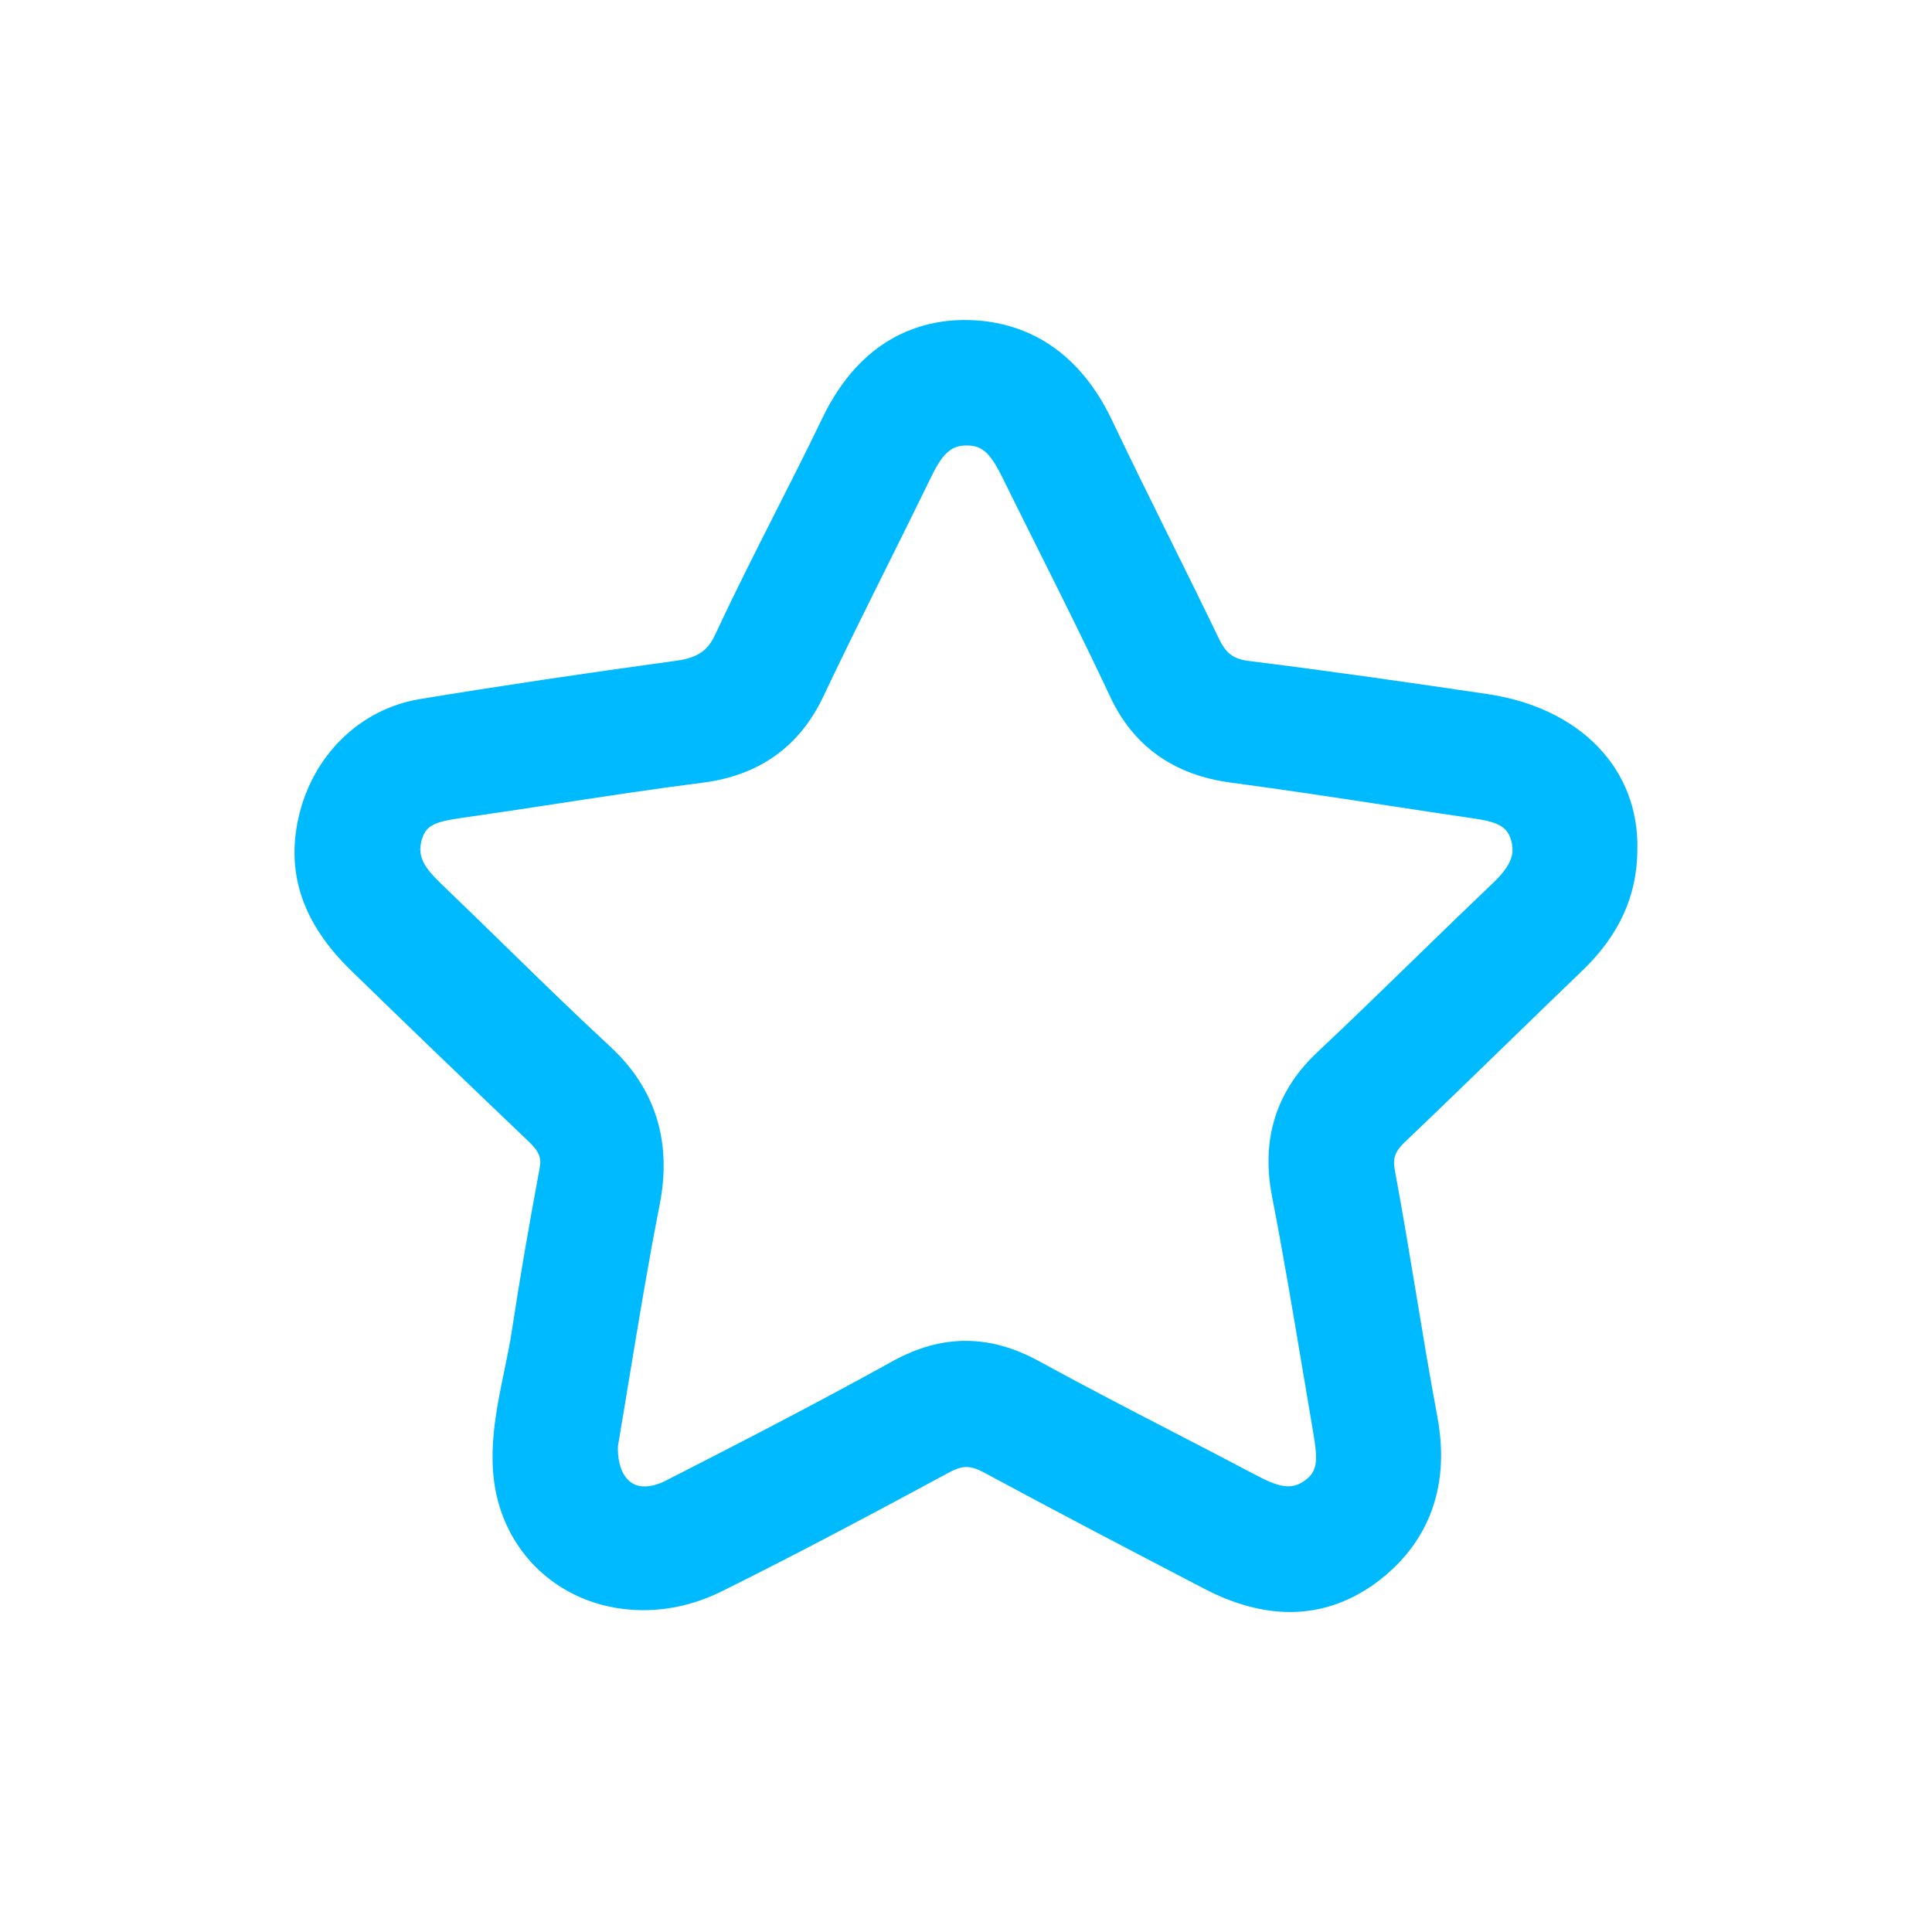
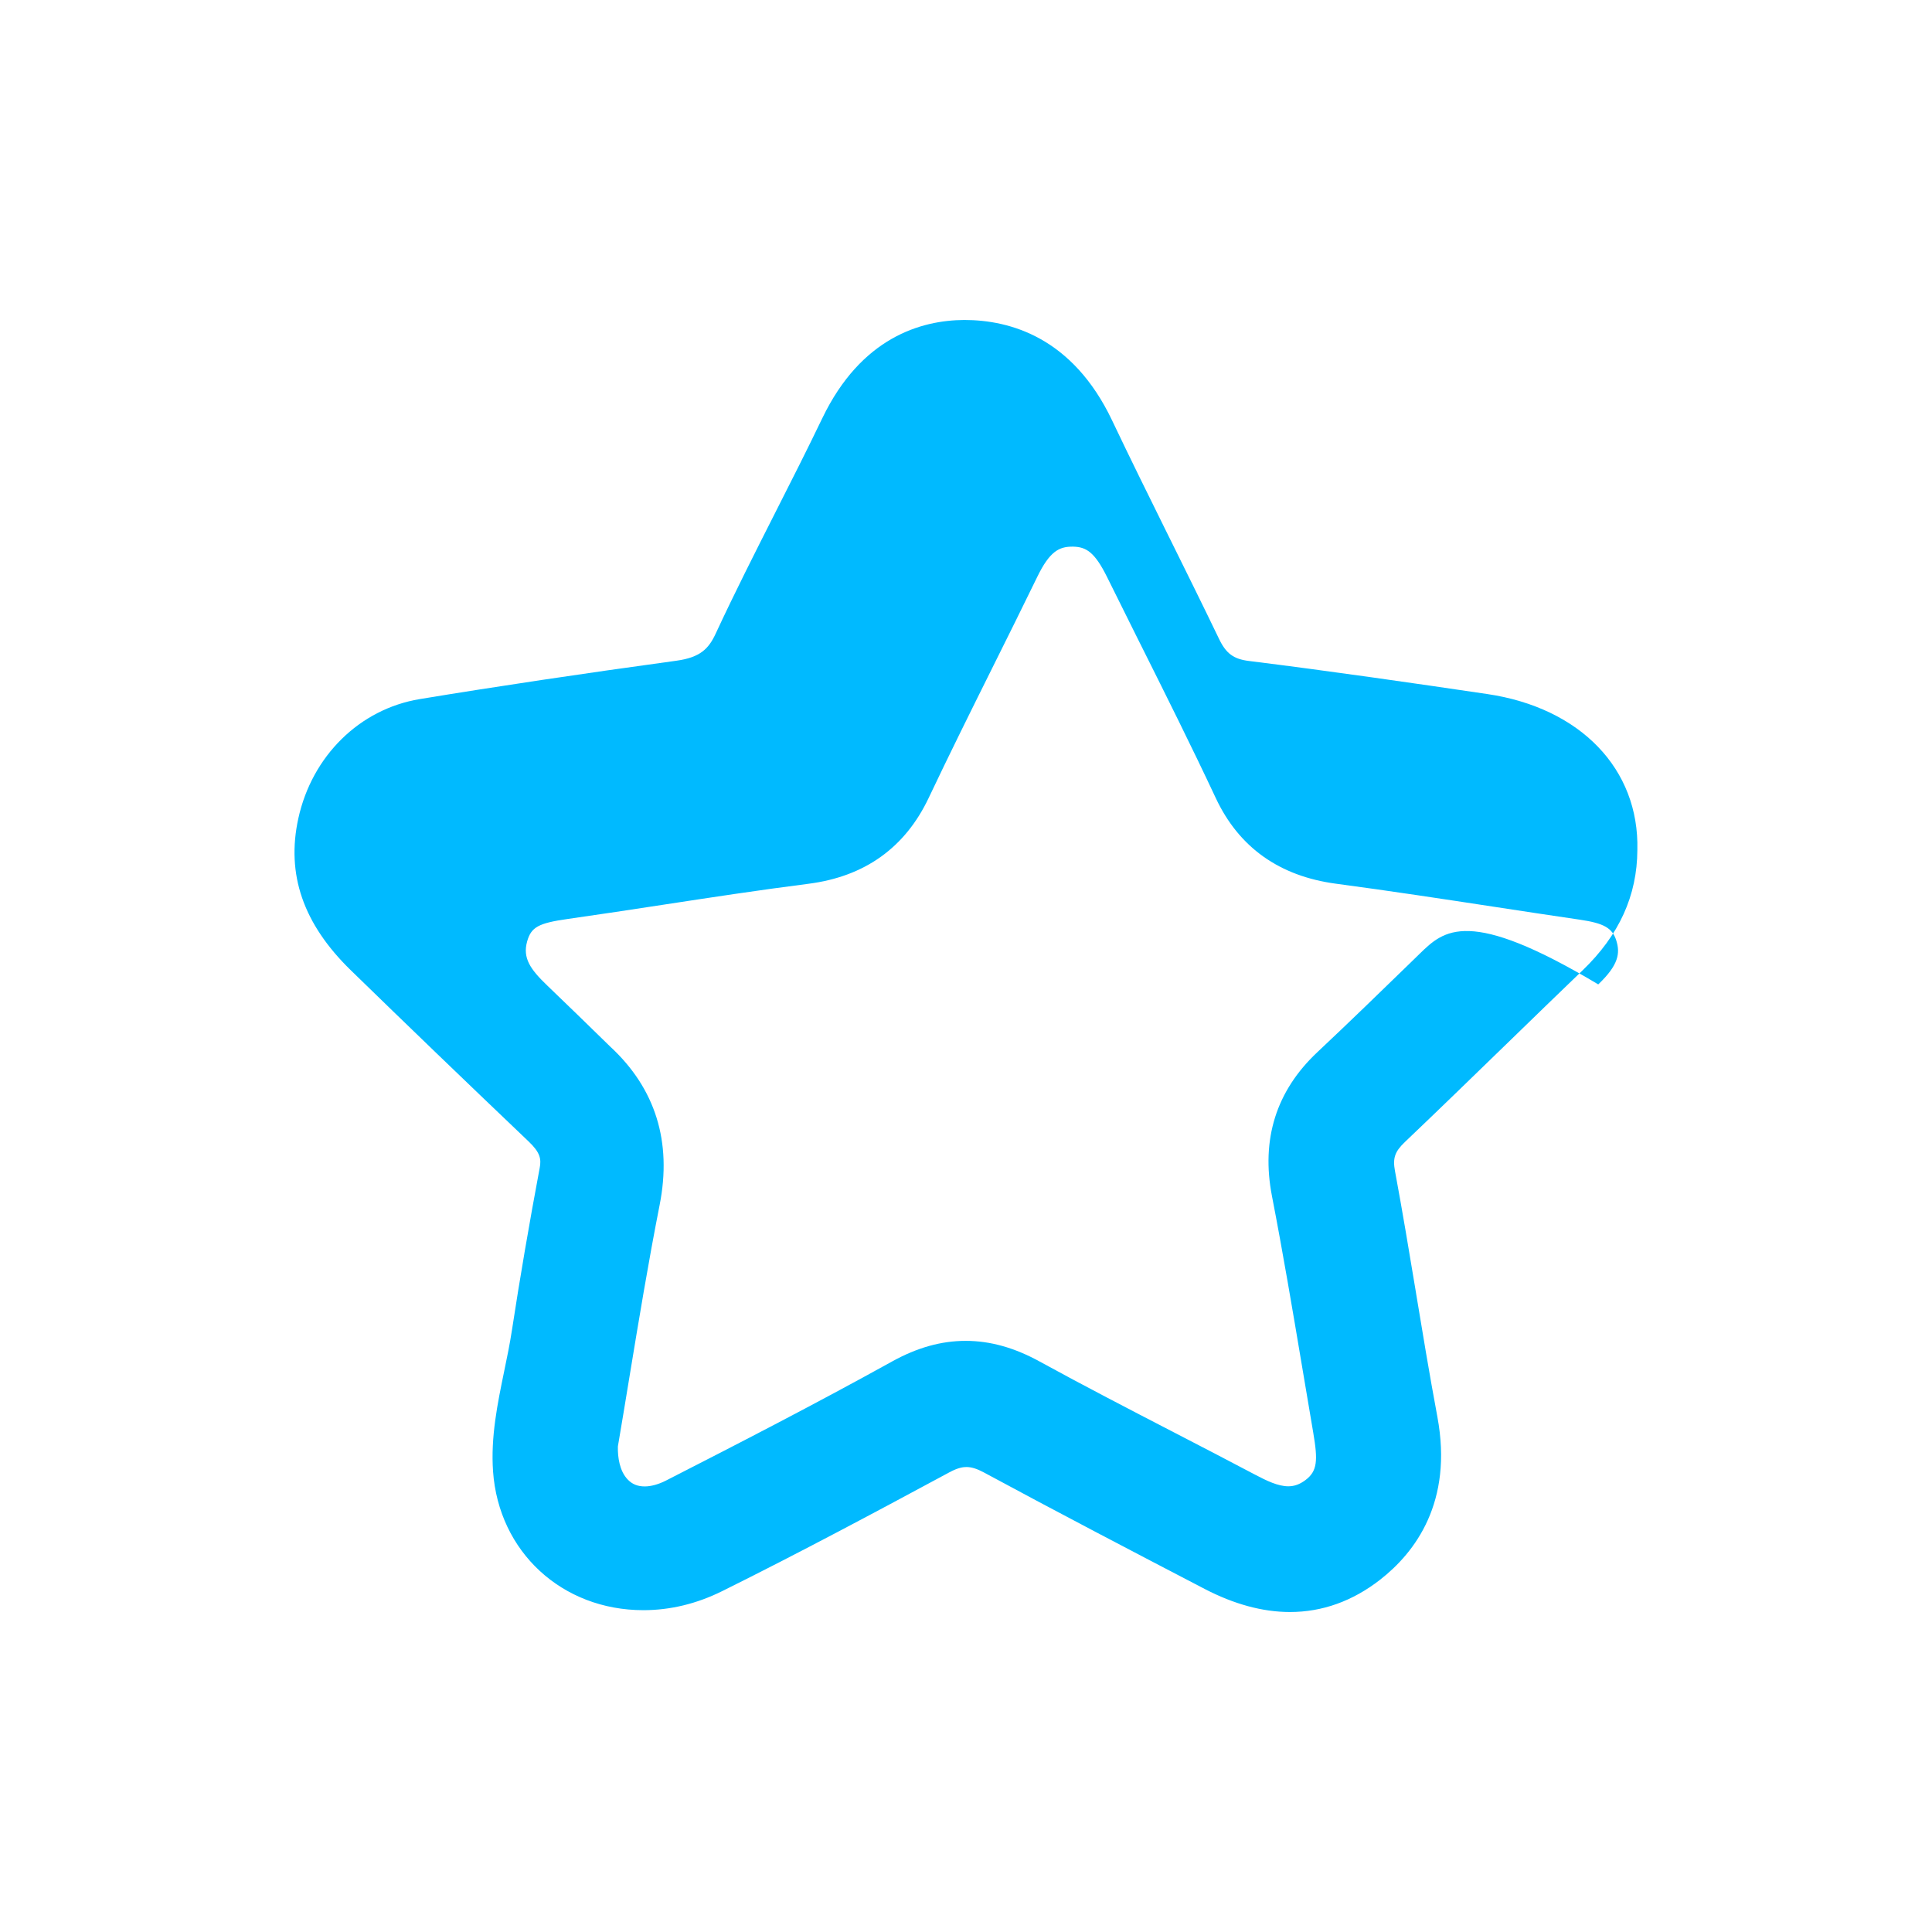
<svg xmlns="http://www.w3.org/2000/svg" version="1.1" id="Layer_1" x="0px" y="0px" viewBox="0 0 116 116" style="enable-background:new 0 0 116 116;" xml:space="preserve">
-   <path style="fill:#00baff;" d="M89.291,41.67c-4.555-0.673-9.44-1.379-14.309-1.985c-0.916-0.114-1.367-0.446-1.787-1.321  c-0.942-1.956-1.905-3.902-2.87-5.851l-0.198-0.398c-1.129-2.283-2.26-4.568-3.354-6.869c-2.37-4.987-6.127-6.034-8.875-6.034  c-2.603,0.014-6.195,1.05-8.528,5.902c-0.903,1.88-1.829,3.706-2.833,5.686c-1.192,2.353-2.425,4.786-3.568,7.246  c-0.418,0.9-0.918,1.426-2.353,1.624c-5.728,0.785-10.77,1.539-15.415,2.305c-3.604,0.596-6.465,3.408-7.289,7.163  c-0.737,3.354,0.293,6.335,3.148,9.115c3.354,3.267,6.847,6.629,10.682,10.285c0.688,0.654,0.764,1.044,0.664,1.574  c-0.633,3.373-1.195,6.655-1.669,9.755c-0.127,0.833-0.295,1.642-0.463,2.453c-0.401,1.943-0.816,3.952-0.671,6.021  c0.34,4.83,4.136,8.336,9.026,8.336c1.612,0,3.205-0.385,4.732-1.144c4.661-2.312,9.3-4.794,13.654-7.14  c0.516-0.278,0.826-0.311,1.014-0.311c0.297,0,0.632,0.104,1.026,0.316c4.434,2.395,8.989,4.773,13.276,7.005  c1.768,0.919,3.489,1.385,5.119,1.385c1.941,0,3.763-0.653,5.414-1.94c2.094-1.632,4.392-4.652,3.439-9.774  c-0.476-2.549-0.919-5.232-1.276-7.394l-0.021-0.134c-0.395-2.374-0.802-4.83-1.25-7.24c-0.144-0.772-0.009-1.164,0.603-1.745  c1.979-1.884,3.94-3.788,5.905-5.696l0.498-0.483c1.416-1.376,2.832-2.75,4.255-4.117c2.203-2.117,3.28-4.498,3.292-7.229  C98.431,46.172,94.89,42.496,89.291,41.67z M85.238,57.266l-0.549,0.535c-1.824,1.772-3.709,3.604-5.595,5.375  c-2.47,2.32-3.386,5.229-2.722,8.647c0.658,3.391,1.244,6.875,1.81,10.245c0,0,0.456,2.721,0.667,3.951  c0.284,1.666,0.255,2.312-0.478,2.855c-0.336,0.249-0.659,0.365-1.018,0.365c-0.617,0-1.3-0.332-2-0.7  c-1.607-0.85-3.221-1.686-4.836-2.521l-0.183-0.095c-2.474-1.28-5.278-2.731-7.913-4.176c-1.521-0.835-2.973-1.24-4.44-1.24  c-1.467,0-2.912,0.404-4.419,1.238c-4.636,2.567-9.251,4.941-13.579,7.152c-0.443,0.226-0.894,0.35-1.27,0.35  c-0.425,0-0.746-0.128-1.017-0.408c-0.51-0.523-0.605-1.374-0.598-1.938l0.002-0.064c0.229-1.343,0.456-2.718,0.695-4.175  c0.555-3.369,1.129-6.854,1.811-10.317c0.748-3.793-0.25-6.991-2.966-9.505c-2.13-1.971-4.262-4.051-6.334-6.073l-0.151-0.147  c-1.207-1.178-2.414-2.356-3.632-3.522c-1.019-0.976-1.485-1.653-1.207-2.645c0.241-0.86,0.674-1.1,2.441-1.351  c1.919-0.272,3.834-0.564,5.807-0.866c2.679-0.409,5.715-0.873,8.642-1.246c3.374-0.43,5.803-2.166,7.22-5.157  c1.236-2.609,2.544-5.239,3.818-7.801c0.908-1.824,1.815-3.646,2.704-5.476c0.739-1.52,1.307-1.808,2.095-1.808l0.068,0  c0.755,0.02,1.276,0.308,2.026,1.827c0.6,1.217,1.206,2.433,1.812,3.647l0.304,0.607c1.396,2.793,2.979,5.959,4.409,9.012  c1.388,2.962,3.819,4.693,7.228,5.146c3.165,0.42,6.494,0.928,9.433,1.376c1.733,0.265,3.468,0.529,5.202,0.783  c1.438,0.211,1.947,0.5,2.183,1.243c0.243,0.764,0.147,1.473-1.081,2.642C88.154,54.433,86.696,55.85,85.238,57.266z" />
+   <path style="fill:#00baff;" d="M89.291,41.67c-4.555-0.673-9.44-1.379-14.309-1.985c-0.916-0.114-1.367-0.446-1.787-1.321  c-0.942-1.956-1.905-3.902-2.87-5.851l-0.198-0.398c-1.129-2.283-2.26-4.568-3.354-6.869c-2.37-4.987-6.127-6.034-8.875-6.034  c-2.603,0.014-6.195,1.05-8.528,5.902c-0.903,1.88-1.829,3.706-2.833,5.686c-1.192,2.353-2.425,4.786-3.568,7.246  c-0.418,0.9-0.918,1.426-2.353,1.624c-5.728,0.785-10.77,1.539-15.415,2.305c-3.604,0.596-6.465,3.408-7.289,7.163  c-0.737,3.354,0.293,6.335,3.148,9.115c3.354,3.267,6.847,6.629,10.682,10.285c0.688,0.654,0.764,1.044,0.664,1.574  c-0.633,3.373-1.195,6.655-1.669,9.755c-0.127,0.833-0.295,1.642-0.463,2.453c-0.401,1.943-0.816,3.952-0.671,6.021  c0.34,4.83,4.136,8.336,9.026,8.336c1.612,0,3.205-0.385,4.732-1.144c4.661-2.312,9.3-4.794,13.654-7.14  c0.516-0.278,0.826-0.311,1.014-0.311c0.297,0,0.632,0.104,1.026,0.316c4.434,2.395,8.989,4.773,13.276,7.005  c1.768,0.919,3.489,1.385,5.119,1.385c1.941,0,3.763-0.653,5.414-1.94c2.094-1.632,4.392-4.652,3.439-9.774  c-0.476-2.549-0.919-5.232-1.276-7.394l-0.021-0.134c-0.395-2.374-0.802-4.83-1.25-7.24c-0.144-0.772-0.009-1.164,0.603-1.745  c1.979-1.884,3.94-3.788,5.905-5.696l0.498-0.483c1.416-1.376,2.832-2.75,4.255-4.117c2.203-2.117,3.28-4.498,3.292-7.229  C98.431,46.172,94.89,42.496,89.291,41.67z M85.238,57.266l-0.549,0.535c-1.824,1.772-3.709,3.604-5.595,5.375  c-2.47,2.32-3.386,5.229-2.722,8.647c0.658,3.391,1.244,6.875,1.81,10.245c0,0,0.456,2.721,0.667,3.951  c0.284,1.666,0.255,2.312-0.478,2.855c-0.336,0.249-0.659,0.365-1.018,0.365c-0.617,0-1.3-0.332-2-0.7  c-1.607-0.85-3.221-1.686-4.836-2.521l-0.183-0.095c-2.474-1.28-5.278-2.731-7.913-4.176c-1.521-0.835-2.973-1.24-4.44-1.24  c-1.467,0-2.912,0.404-4.419,1.238c-4.636,2.567-9.251,4.941-13.579,7.152c-0.443,0.226-0.894,0.35-1.27,0.35  c-0.425,0-0.746-0.128-1.017-0.408c-0.51-0.523-0.605-1.374-0.598-1.938l0.002-0.064c0.229-1.343,0.456-2.718,0.695-4.175  c0.555-3.369,1.129-6.854,1.811-10.317c0.748-3.793-0.25-6.991-2.966-9.505l-0.151-0.147  c-1.207-1.178-2.414-2.356-3.632-3.522c-1.019-0.976-1.485-1.653-1.207-2.645c0.241-0.86,0.674-1.1,2.441-1.351  c1.919-0.272,3.834-0.564,5.807-0.866c2.679-0.409,5.715-0.873,8.642-1.246c3.374-0.43,5.803-2.166,7.22-5.157  c1.236-2.609,2.544-5.239,3.818-7.801c0.908-1.824,1.815-3.646,2.704-5.476c0.739-1.52,1.307-1.808,2.095-1.808l0.068,0  c0.755,0.02,1.276,0.308,2.026,1.827c0.6,1.217,1.206,2.433,1.812,3.647l0.304,0.607c1.396,2.793,2.979,5.959,4.409,9.012  c1.388,2.962,3.819,4.693,7.228,5.146c3.165,0.42,6.494,0.928,9.433,1.376c1.733,0.265,3.468,0.529,5.202,0.783  c1.438,0.211,1.947,0.5,2.183,1.243c0.243,0.764,0.147,1.473-1.081,2.642C88.154,54.433,86.696,55.85,85.238,57.266z" />
</svg>